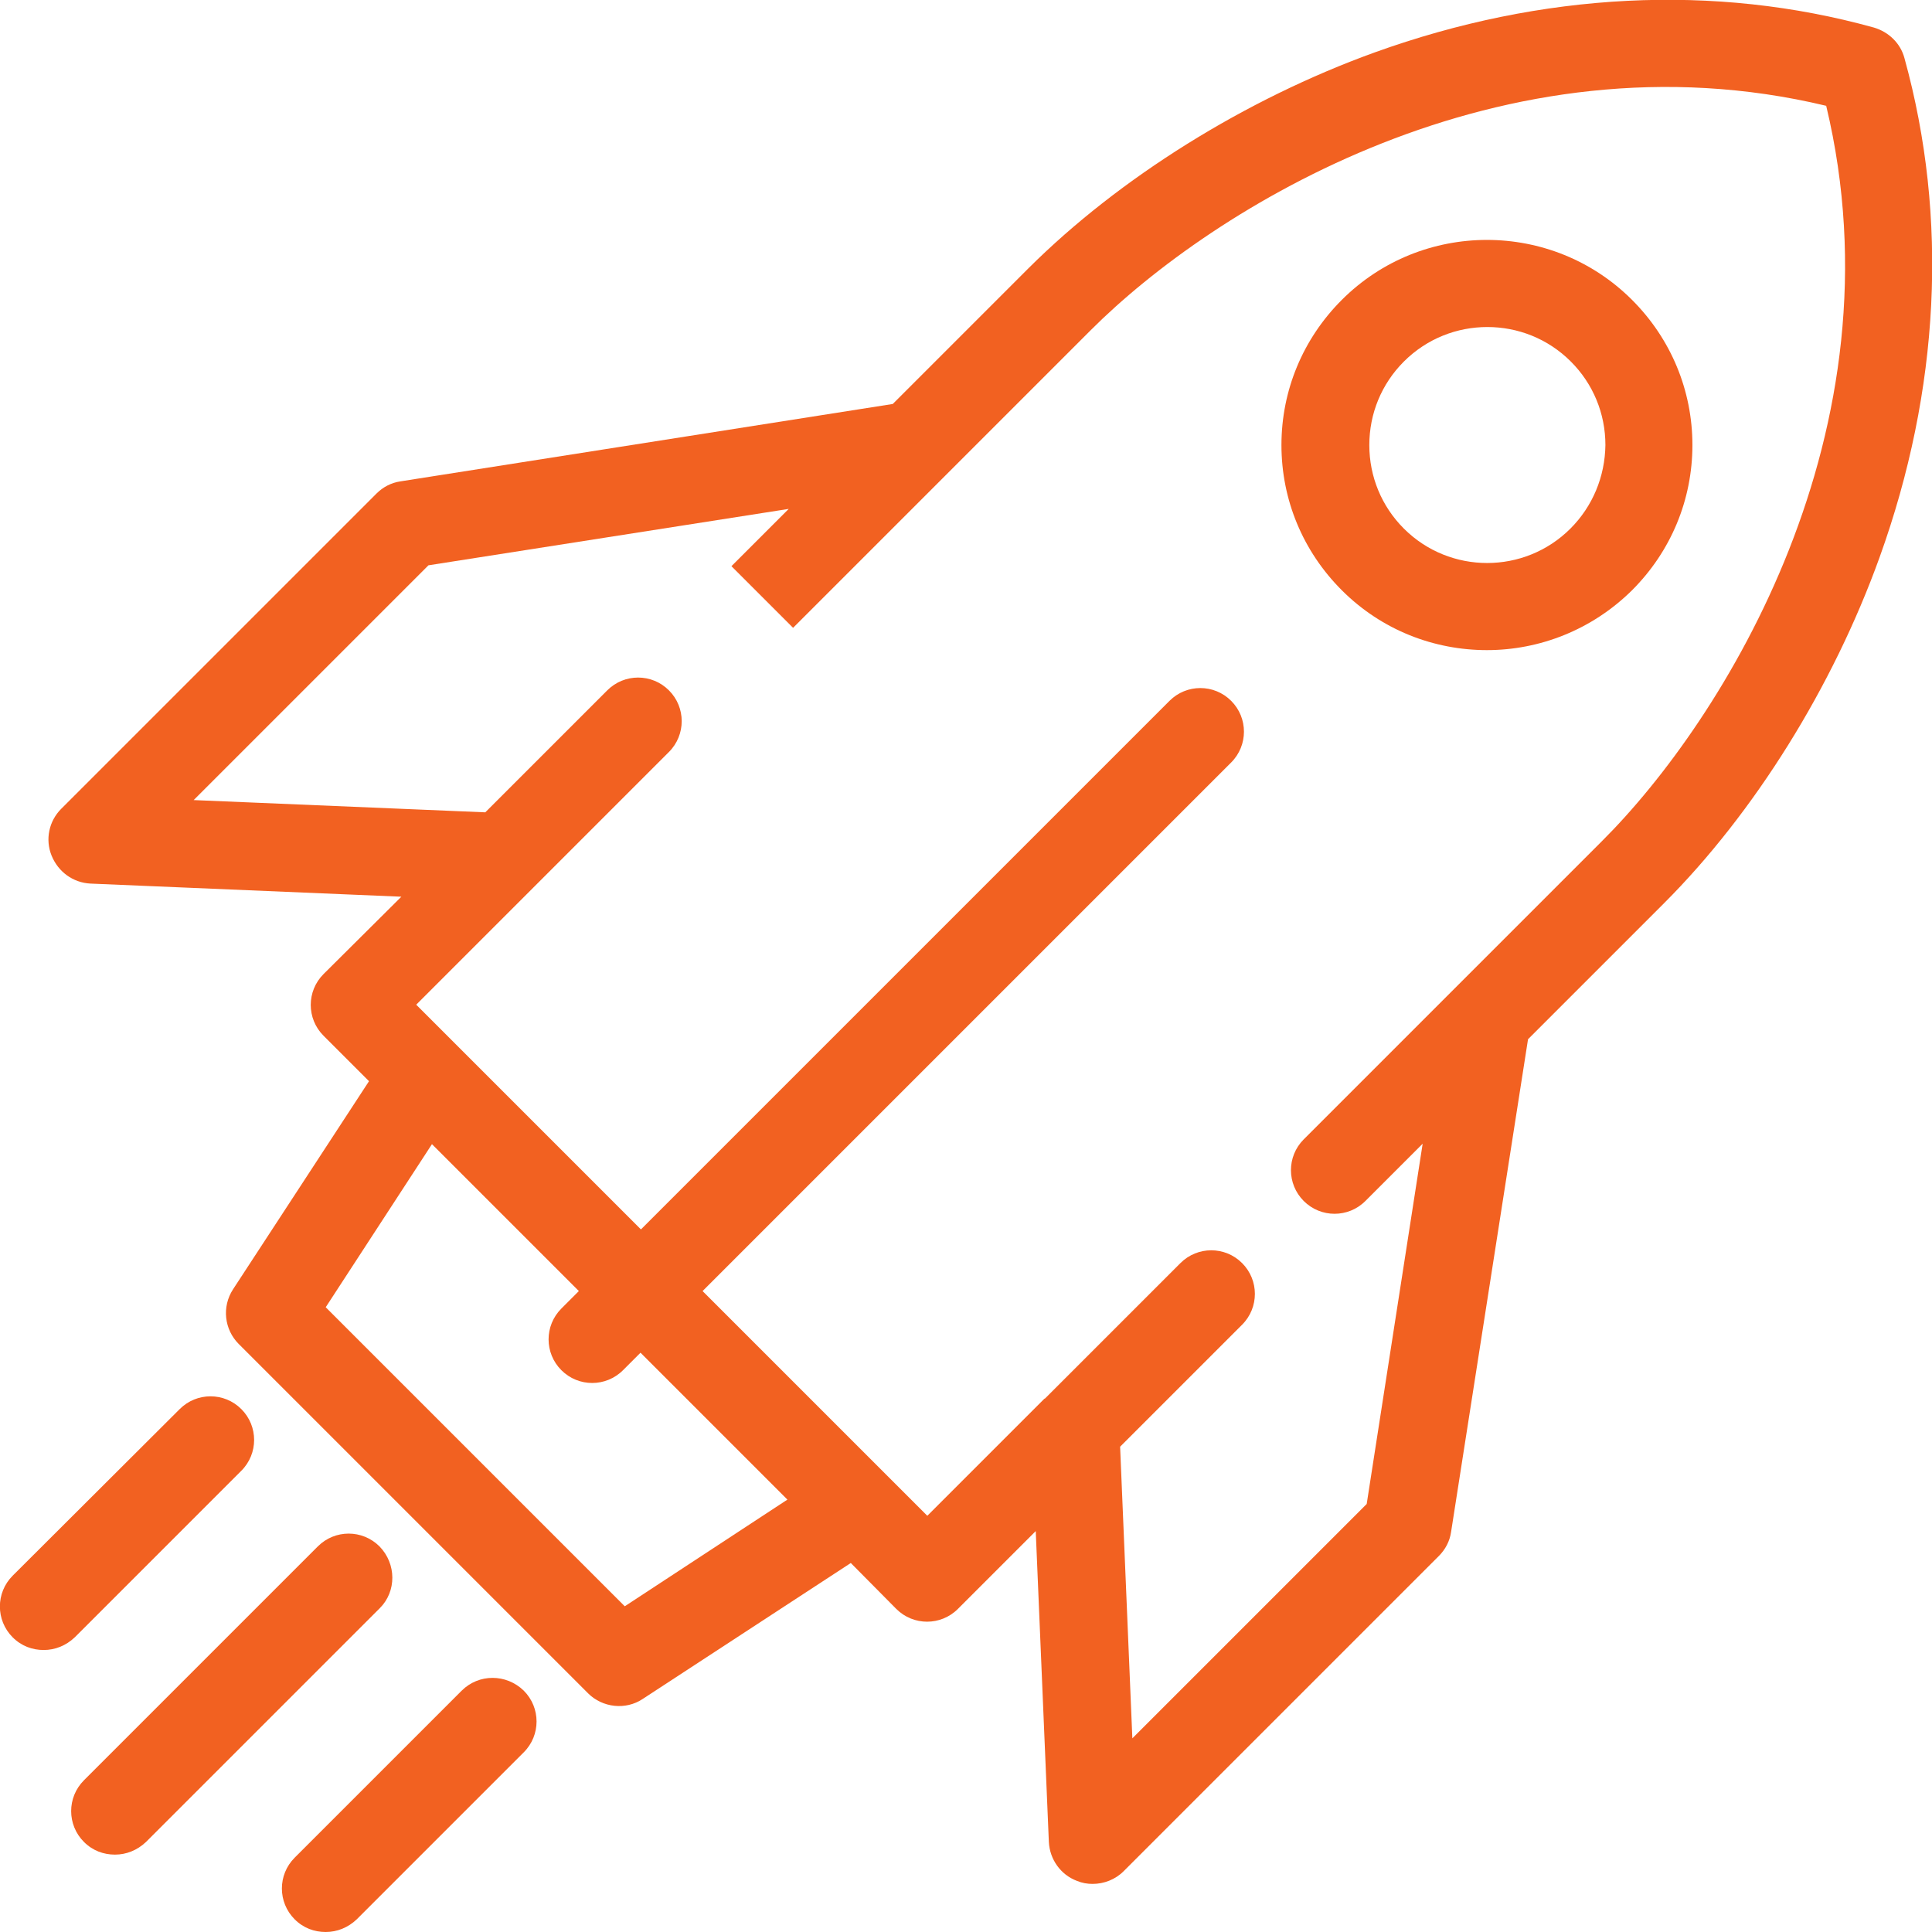
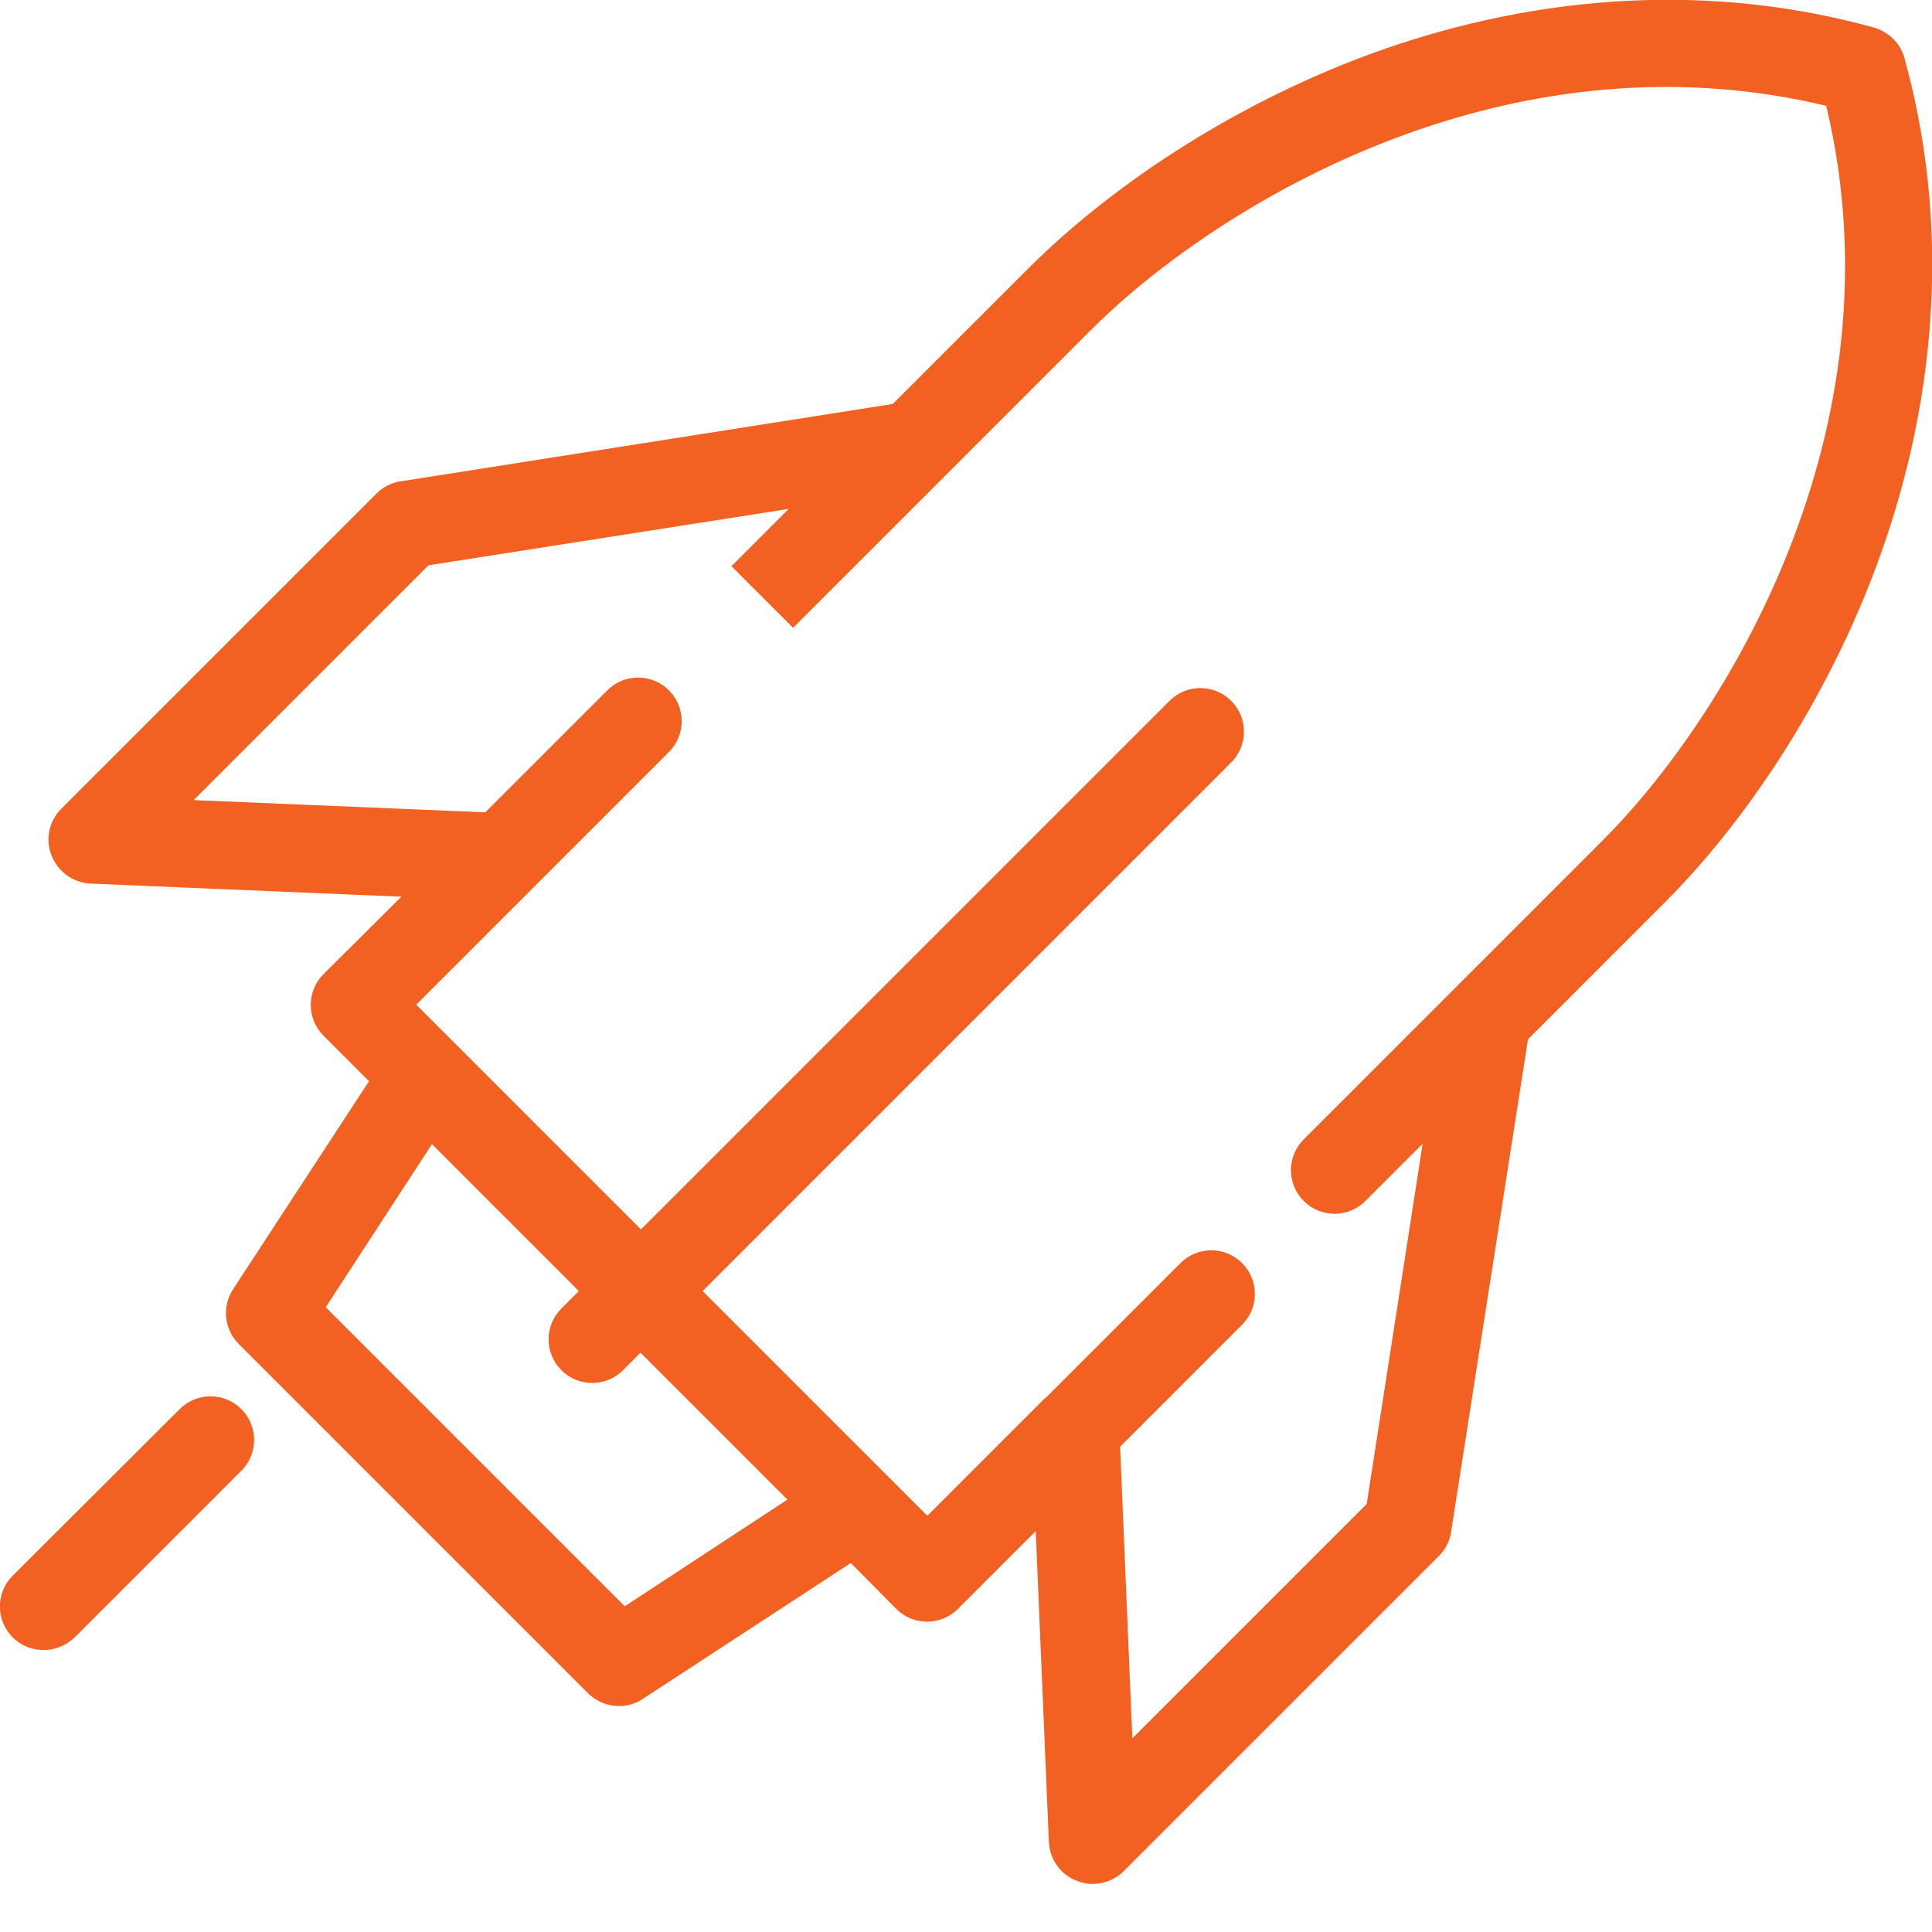
<svg xmlns="http://www.w3.org/2000/svg" id="Capa_1" x="0px" y="0px" viewBox="0 0 441.9 441.9" style="enable-background:new 0 0 441.9 441.9;" xml:space="preserve">
  <style type="text/css">	.st0{fill:#F26121;}</style>
  <g>
    <path class="st0" d="M55.2,336.4c3.9-3.9,3.9-10.2,0-14.1c-3.9-3.9-10.2-3.9-14.1,0L2.9,360.4c-3.9,3.9-3.9,10.2,0,14.1  c2,2,4.5,2.9,7.1,2.9s5.1-1,7.1-2.9L55.2,336.4z" />
-     <path class="st0" d="M306.9,68.6c-8.9,8.9-13.8,20.7-13.8,33.2c0,12.5,4.9,24.3,13.8,33.2c9.2,9.2,21.2,13.7,33.2,13.7  s24-4.6,33.2-13.7c8.9-8.9,13.8-20.7,13.8-33.2c0-12.5-4.9-24.3-13.8-33.2C355,50.3,325.2,50.3,306.9,68.6z M359.2,120.9  c-10.5,10.5-27.6,10.5-38.1,0c-5.1-5.1-7.9-11.9-7.9-19.1c0-7.2,2.8-14,7.9-19.1c5.3-5.3,12.2-7.9,19.1-7.9  c6.9,0,13.8,2.6,19.1,7.9c5.1,5.1,7.9,11.9,7.9,19.1C367.1,109,364.3,115.8,359.2,120.9z" />
-     <path class="st0" d="M86.8,353.7c-3.9-3.9-10.2-3.9-14.1,0l-53.5,53.5c-3.9,3.9-3.9,10.2,0,14.1c2,2,4.5,2.9,7.1,2.9s5.1-1,7.1-2.9  l53.5-53.5C90.7,364,90.7,357.7,86.8,353.7z" />
    <path class="st0" d="M435.6,13.3c-0.9-3.4-3.6-6-7-7c-36.4-10.1-75.9-8.1-114.2,5.7c-29.6,10.7-58.4,28.7-79.1,49.3l-31.1,31.1  L91.6,110.1c-2.1,0.3-4,1.3-5.5,2.8l-72.1,72.1c-2.8,2.8-3.7,7-2.2,10.7s4.9,6.2,8.9,6.4l71.1,3L74,222.8c-3.9,3.9-3.9,10.2,0,14.1  l10.4,10.4l-31.1,47.6c-2.6,4-2,9.2,1.3,12.5l79.9,79.9c3.3,3.3,8.6,3.9,12.5,1.3l47.6-31.1L205,368c3.9,3.9,10.2,3.9,14.1,0  l17.8-17.8l3,71.1c0.2,4,2.7,7.5,6.4,8.9c1.2,0.5,2.4,0.7,3.6,0.7c2.6,0,5.2-1,7.1-2.9l72.1-72.1c1.5-1.5,2.5-3.4,2.8-5.5  l17.6-112.7l31.1-31.1c20.6-20.6,38.6-49.4,49.3-79.1C443.7,89.2,445.7,49.8,435.6,13.3z M142.9,367.4L74.5,299l24.3-37.3  l33.6,33.6l-4,4c-3.9,3.9-3.9,10.2,0,14.1c3.9,3.9,10.2,3.9,14.1,0l4-4l33.6,33.6L142.9,367.4z M366.4,192.4L333,225.8c0,0,0,0,0,0  l-34.8,34.8c-3.9,3.9-3.9,10.2,0,14.1c3.9,3.9,10.2,3.9,14.1,0l13.1-13.1L312.6,344L259,397.6l-2.8-66.7l27.9-27.9  c3.9-3.9,3.9-10.2,0-14.1c-3.9-3.9-10.2-3.9-14.1,0l-31,31c0,0,0,0-0.1,0l-26.8,26.8l-8.9-8.9c-0.1-0.1-0.2-0.2-0.3-0.3l-42.2-42.2  l120.9-120.9c3.9-3.9,3.9-10.2,0-14.1c-3.9-3.9-10.2-3.9-14.1,0L146.6,281.2l-42.2-42.2c-0.1-0.1-0.2-0.2-0.3-0.3l-8.9-8.9L122,203  c0,0,0,0,0,0l31-31c3.9-3.9,3.9-10.2,0-14.1c-3.9-3.9-10.2-3.9-14.1,0L111,185.8L44.3,183L98,129.3l82.4-12.9l-13.1,13.1l14.1,14.1  L216,109c0.1-0.1,0.1-0.1,0.2-0.2l33.3-33.3c27.8-27.8,93.9-69.1,168.2-51.3C435.5,98.5,394.3,164.6,366.4,192.4z" />
-     <path class="st0" d="M105.6,386.7l-38.2,38.2c-3.9,3.9-3.9,10.2,0,14.1c2,2,4.5,2.9,7.1,2.9s5.1-1,7.1-2.9l38.2-38.2  c3.9-3.9,3.9-10.2,0-14.1C115.8,382.8,109.5,382.8,105.6,386.7z" />
  </g>
</svg>